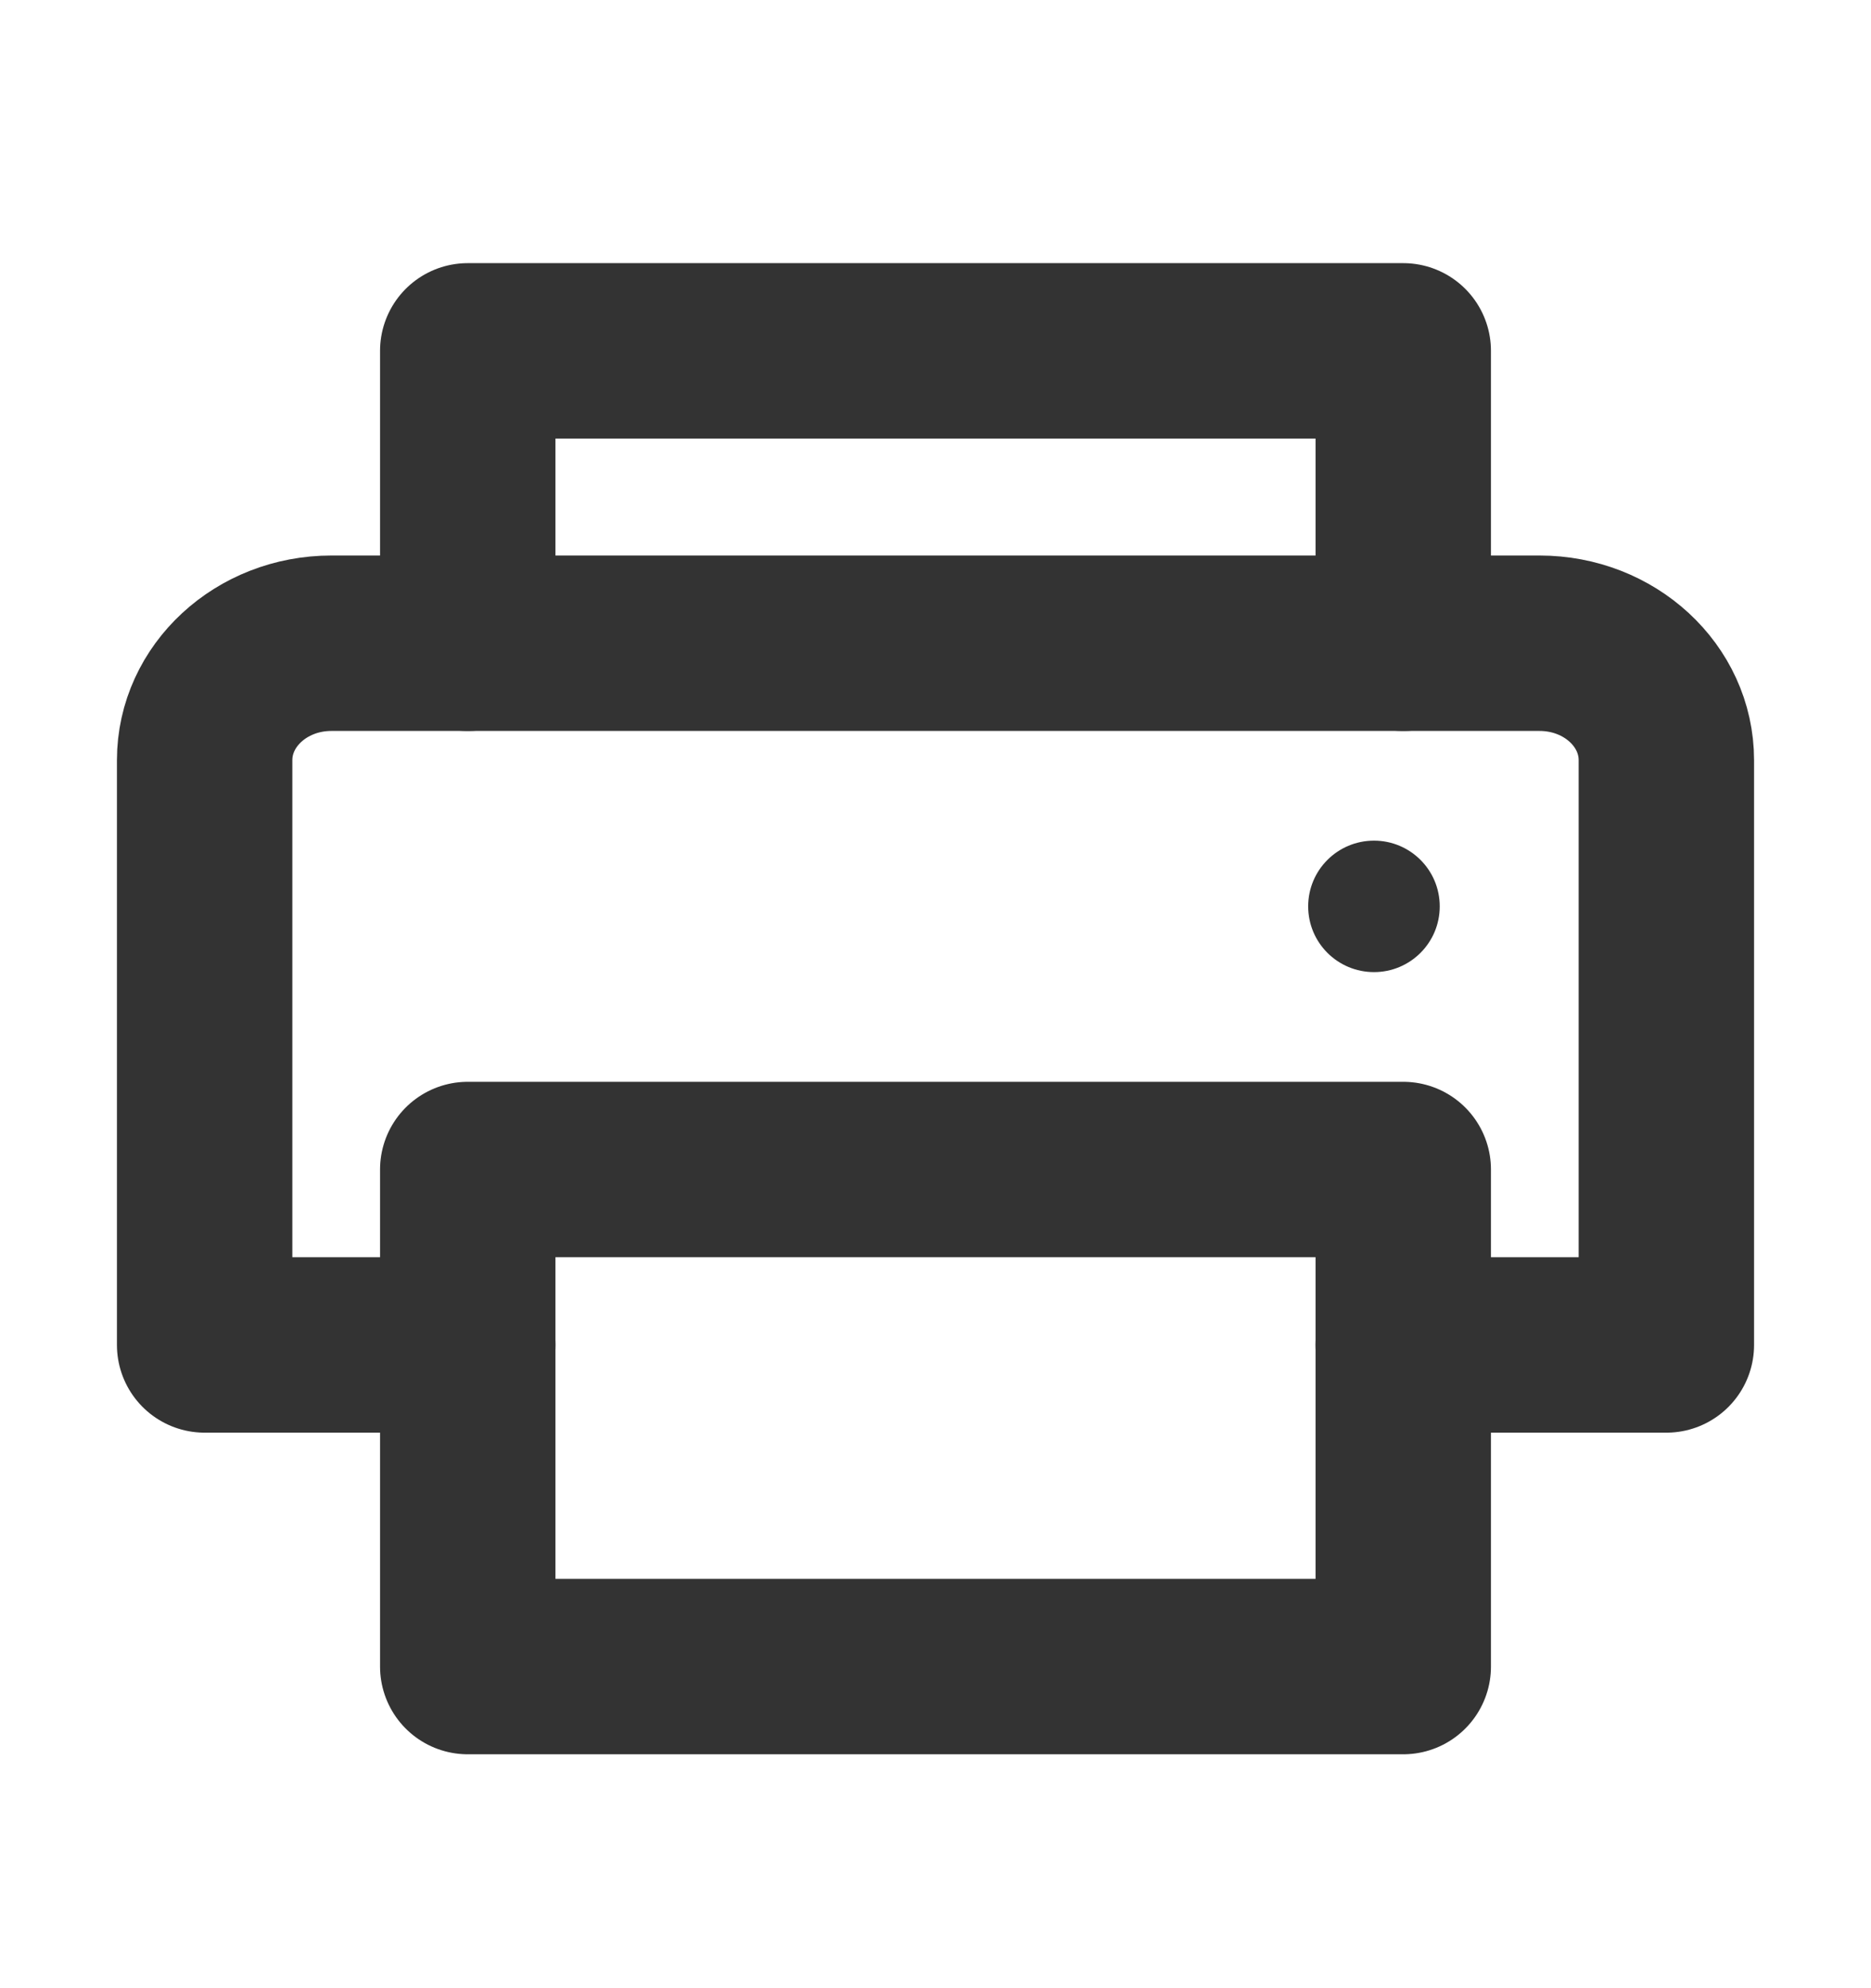
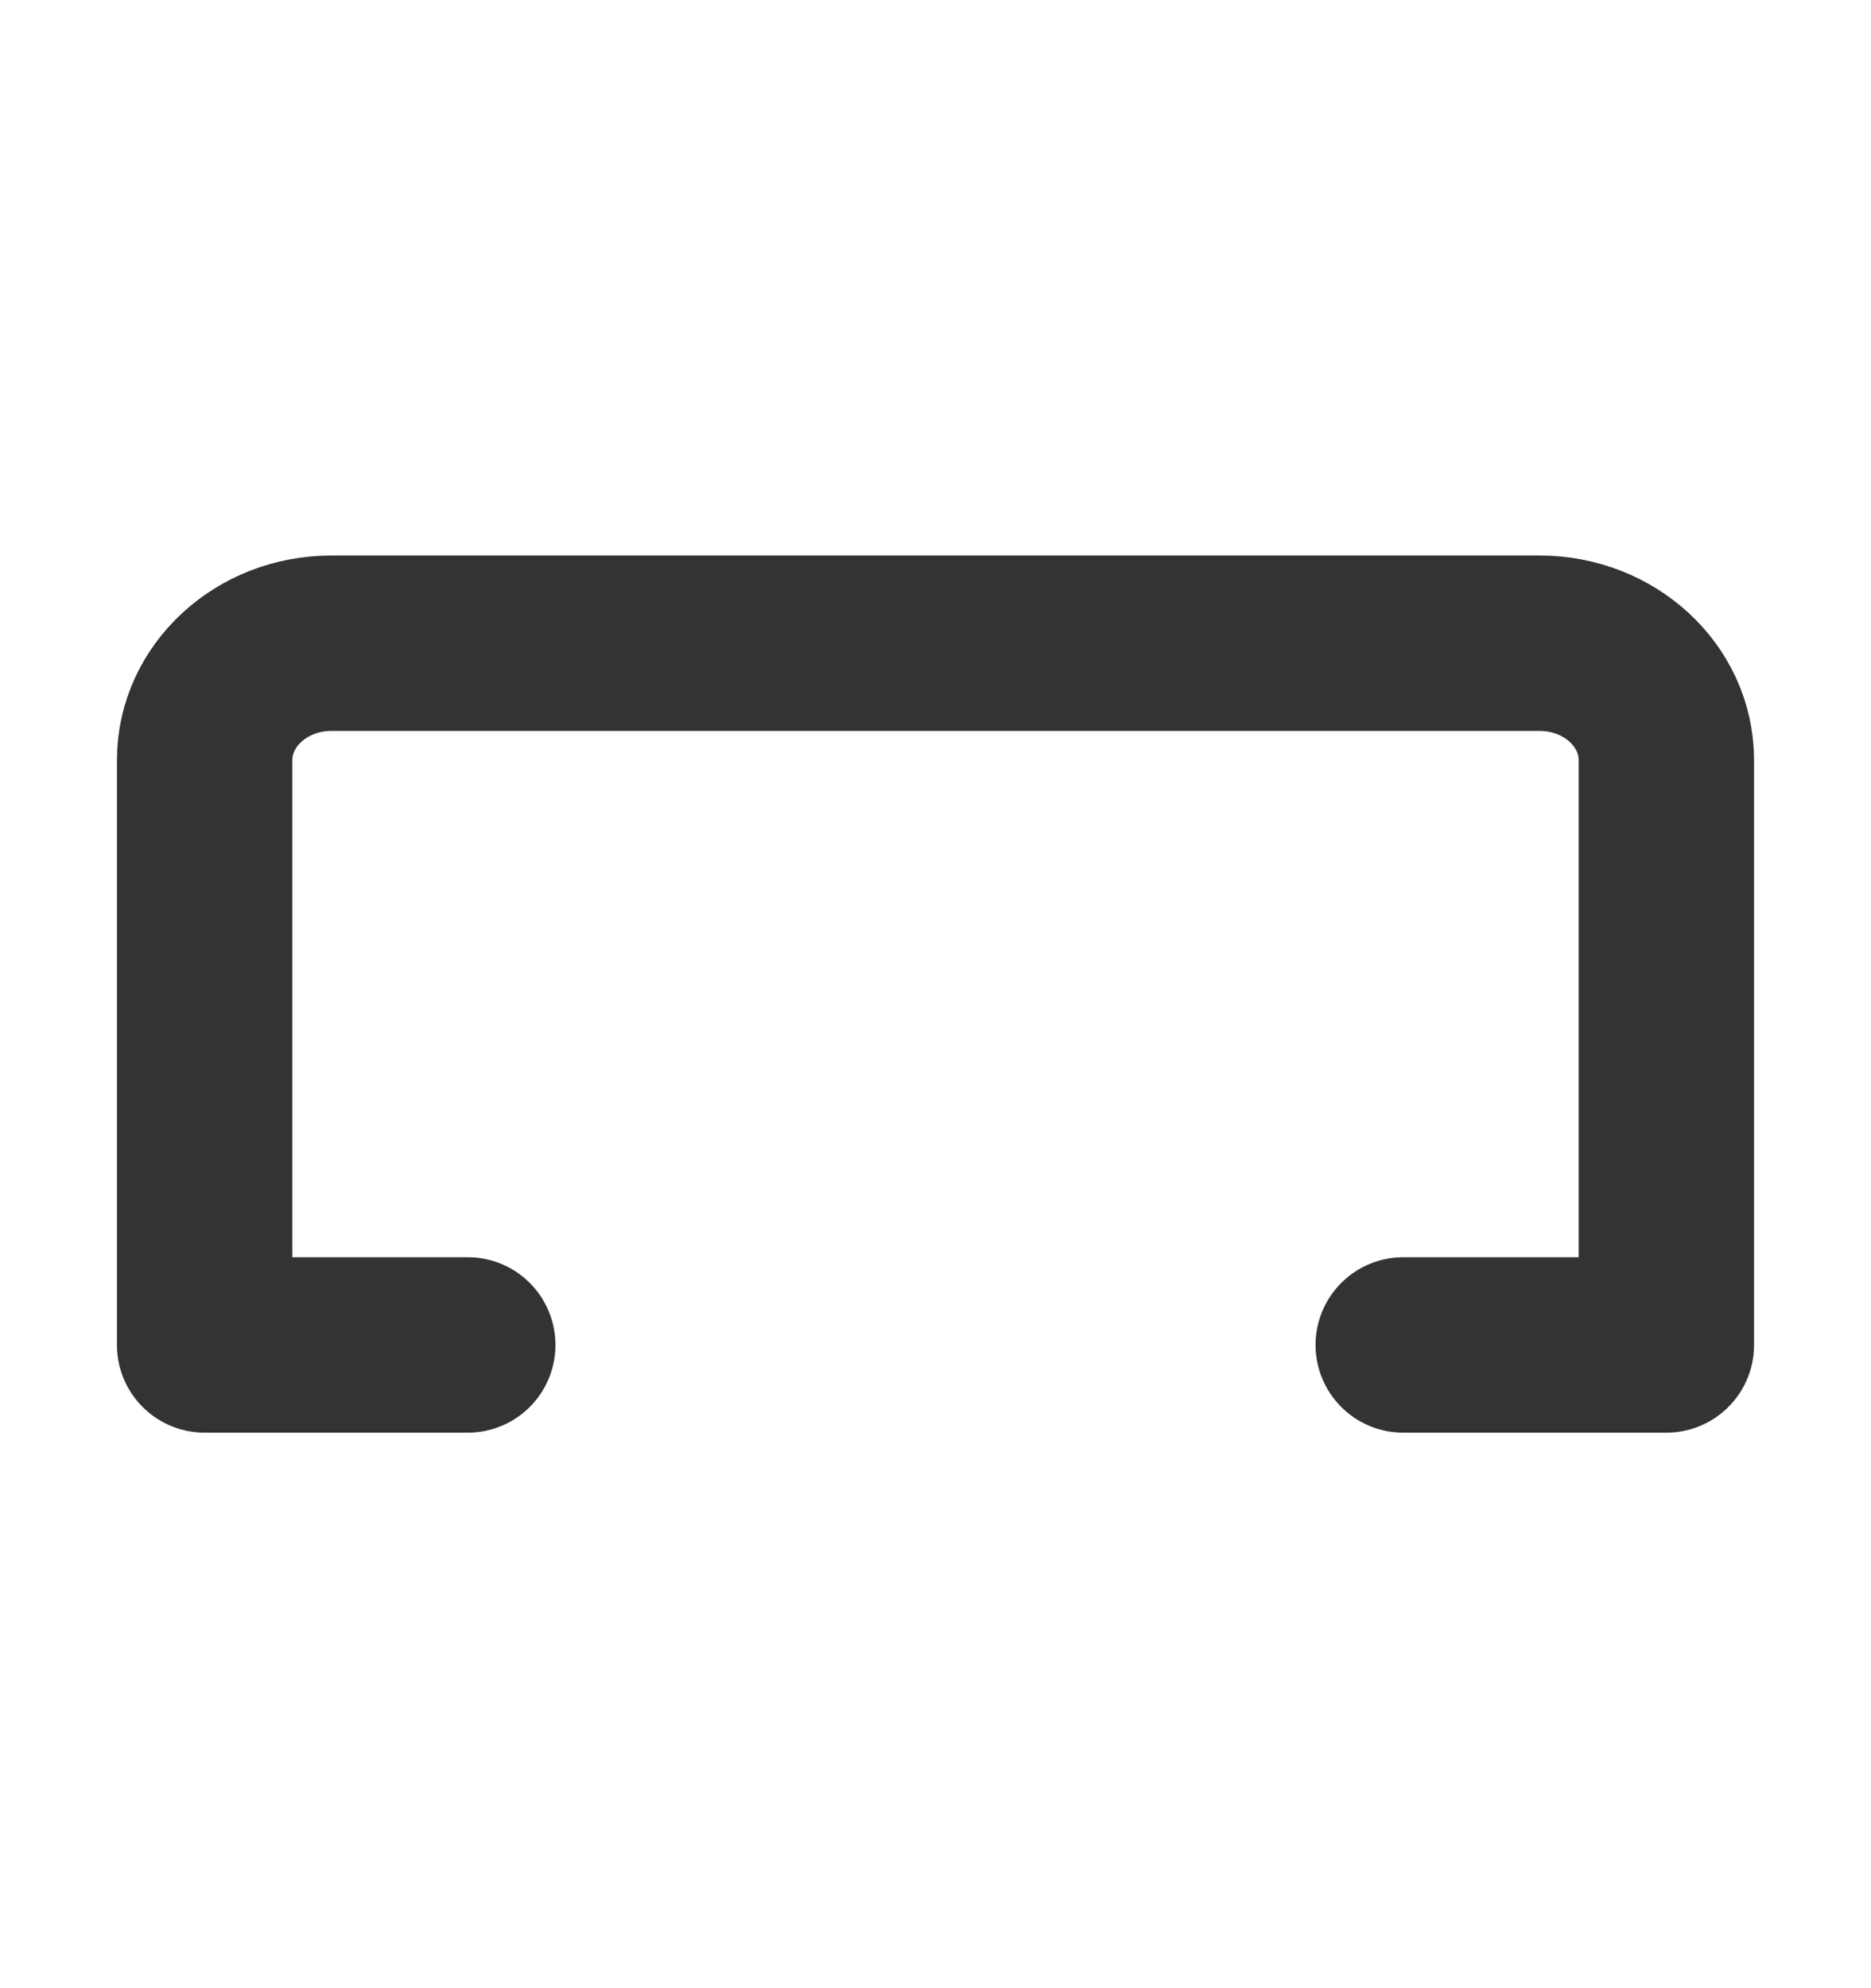
<svg xmlns="http://www.w3.org/2000/svg" width="16" height="17" viewBox="0 0 16 17" fill="none">
-   <path d="M11.75 8.312C12.06 8.312 12.312 8.061 12.312 7.75C12.312 7.439 12.06 7.188 11.75 7.188C11.439 7.188 11.187 7.439 11.187 7.75C11.187 8.061 11.439 8.312 11.75 8.312Z" fill="#333333" />
-   <path d="M4 5.5V3H12V5.5" stroke="#333333" stroke-width="1.5" stroke-linecap="round" stroke-linejoin="round" />
-   <path d="M12 10H4V14.25H12V10Z" stroke="#333333" stroke-width="1.5" stroke-linecap="round" stroke-linejoin="round" />
  <path d="M4 11.5H1.75V6.5C1.75 5.948 2.235 5.5 2.833 5.5H13.166C13.765 5.5 14.25 5.948 14.25 6.5V11.5H12" stroke="#333333" stroke-width="1.5" stroke-linecap="round" stroke-linejoin="round" />
</svg>